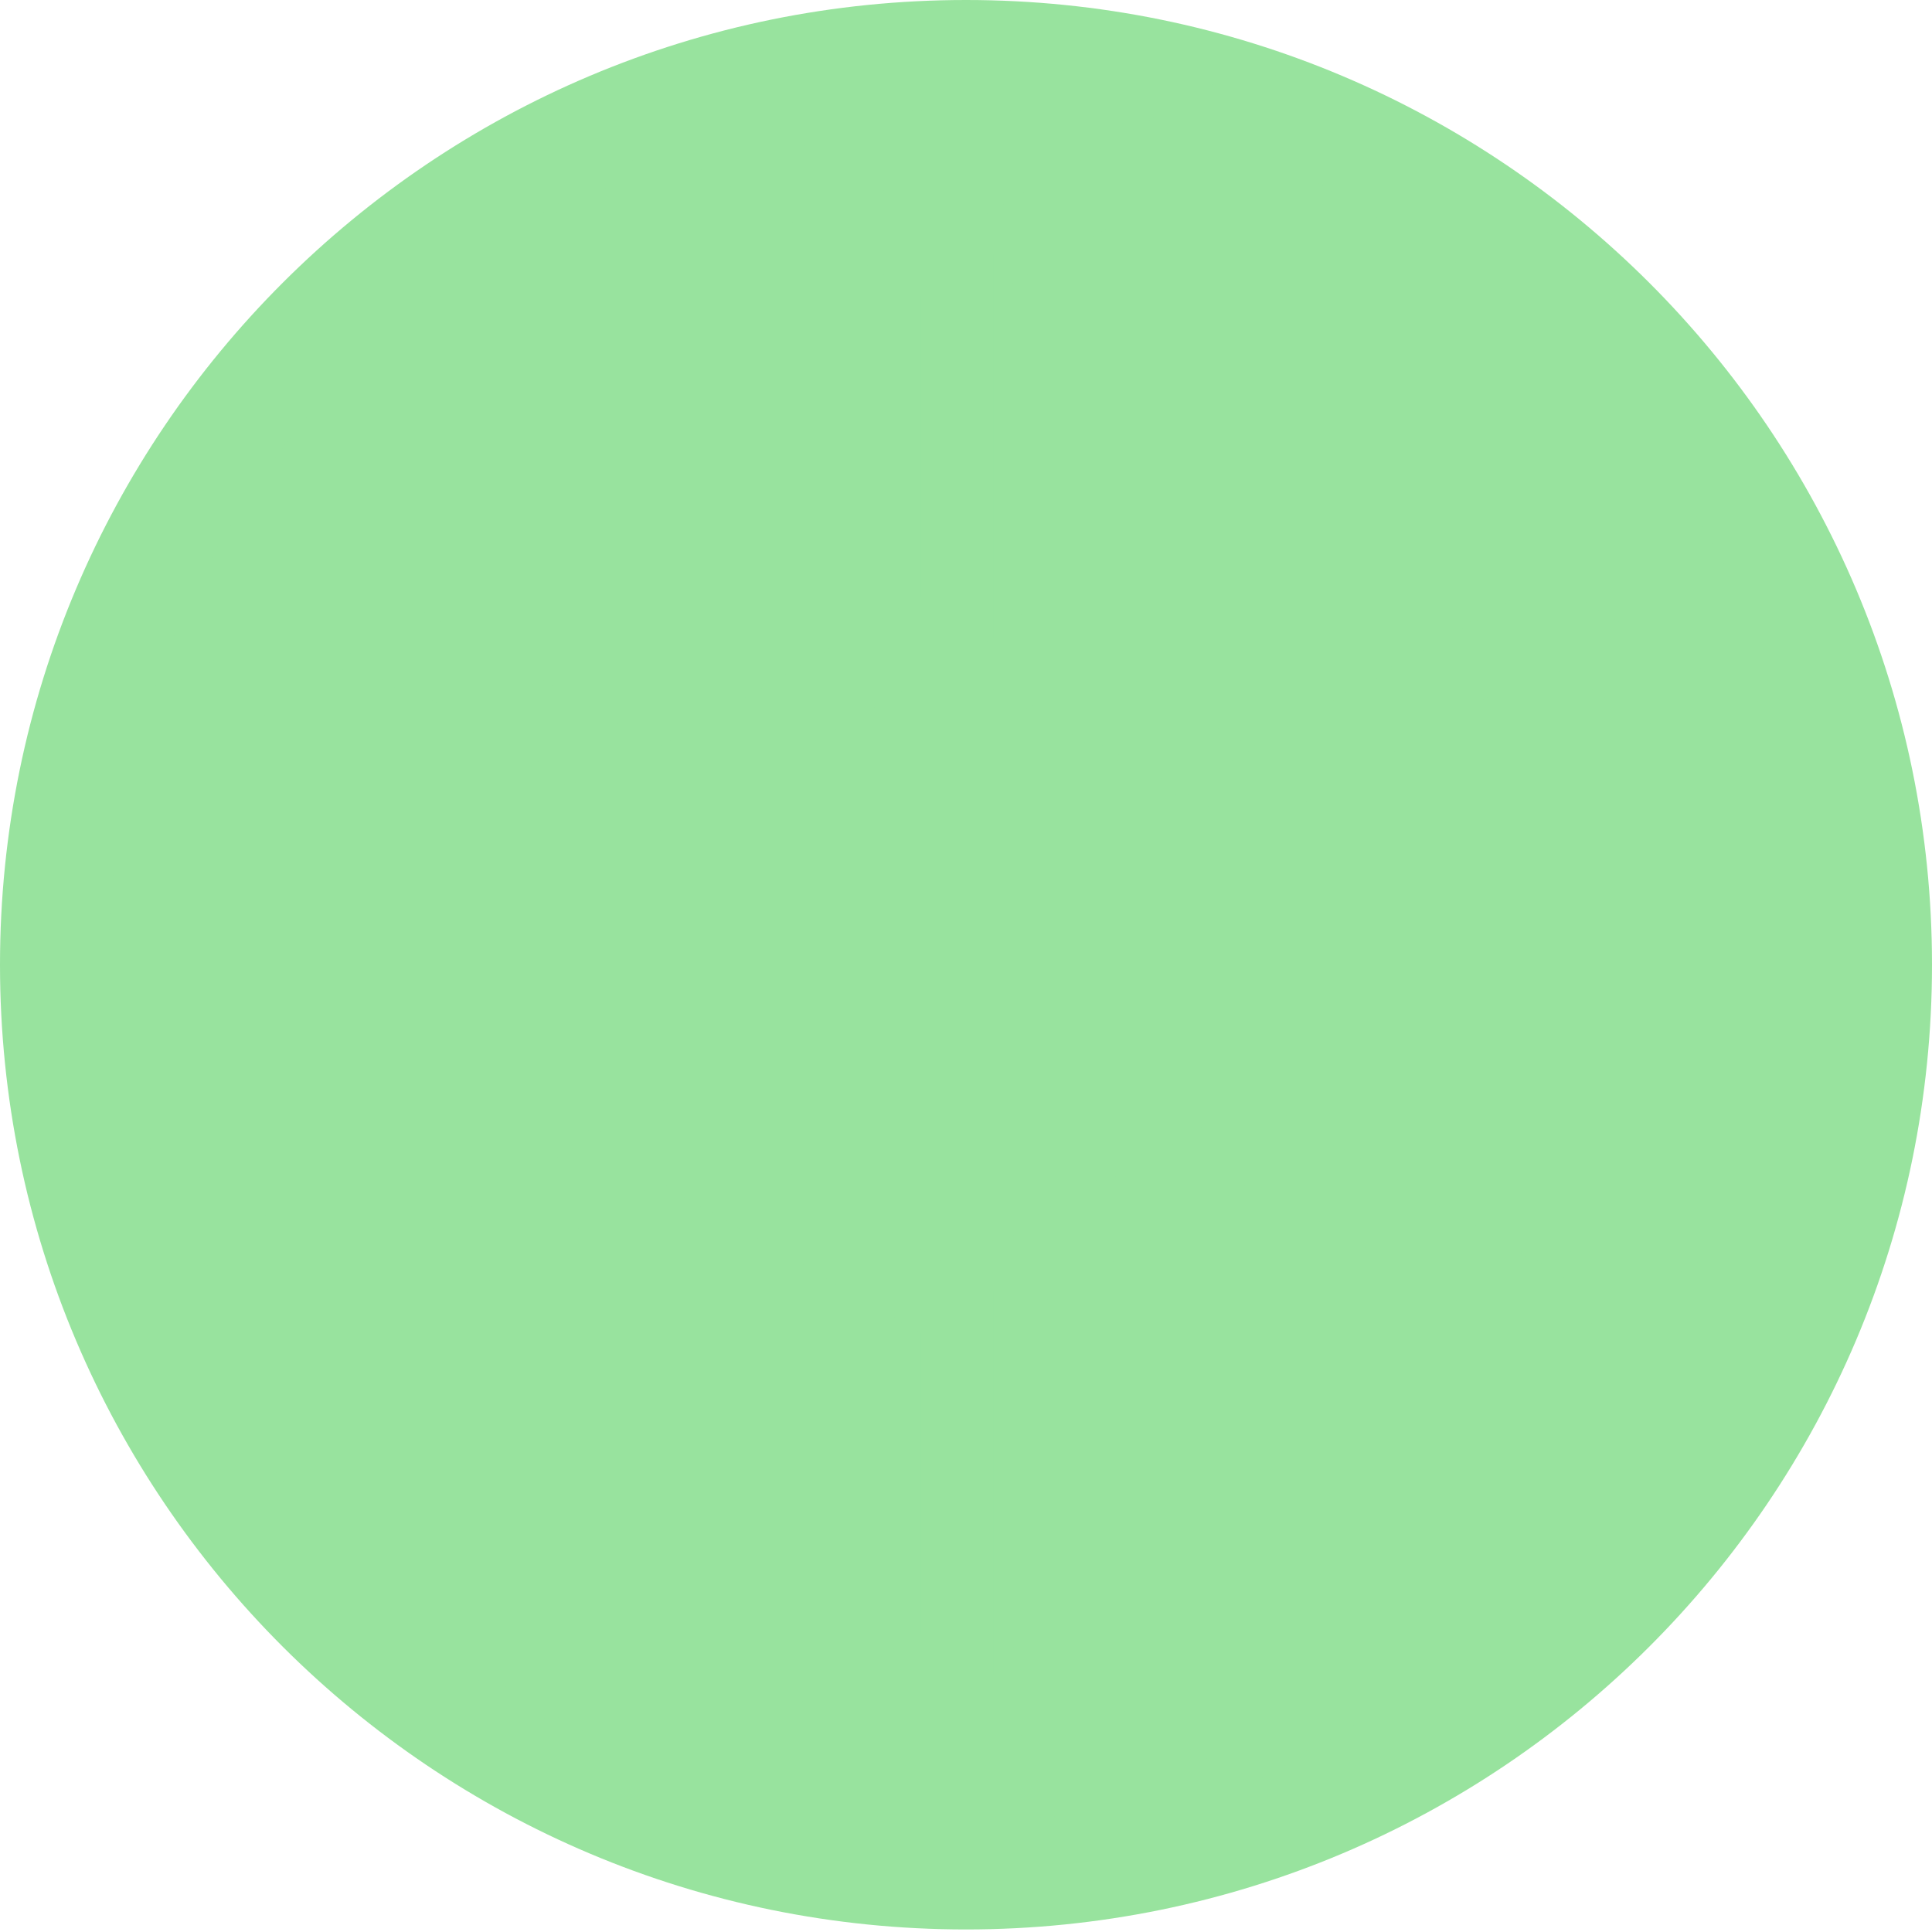
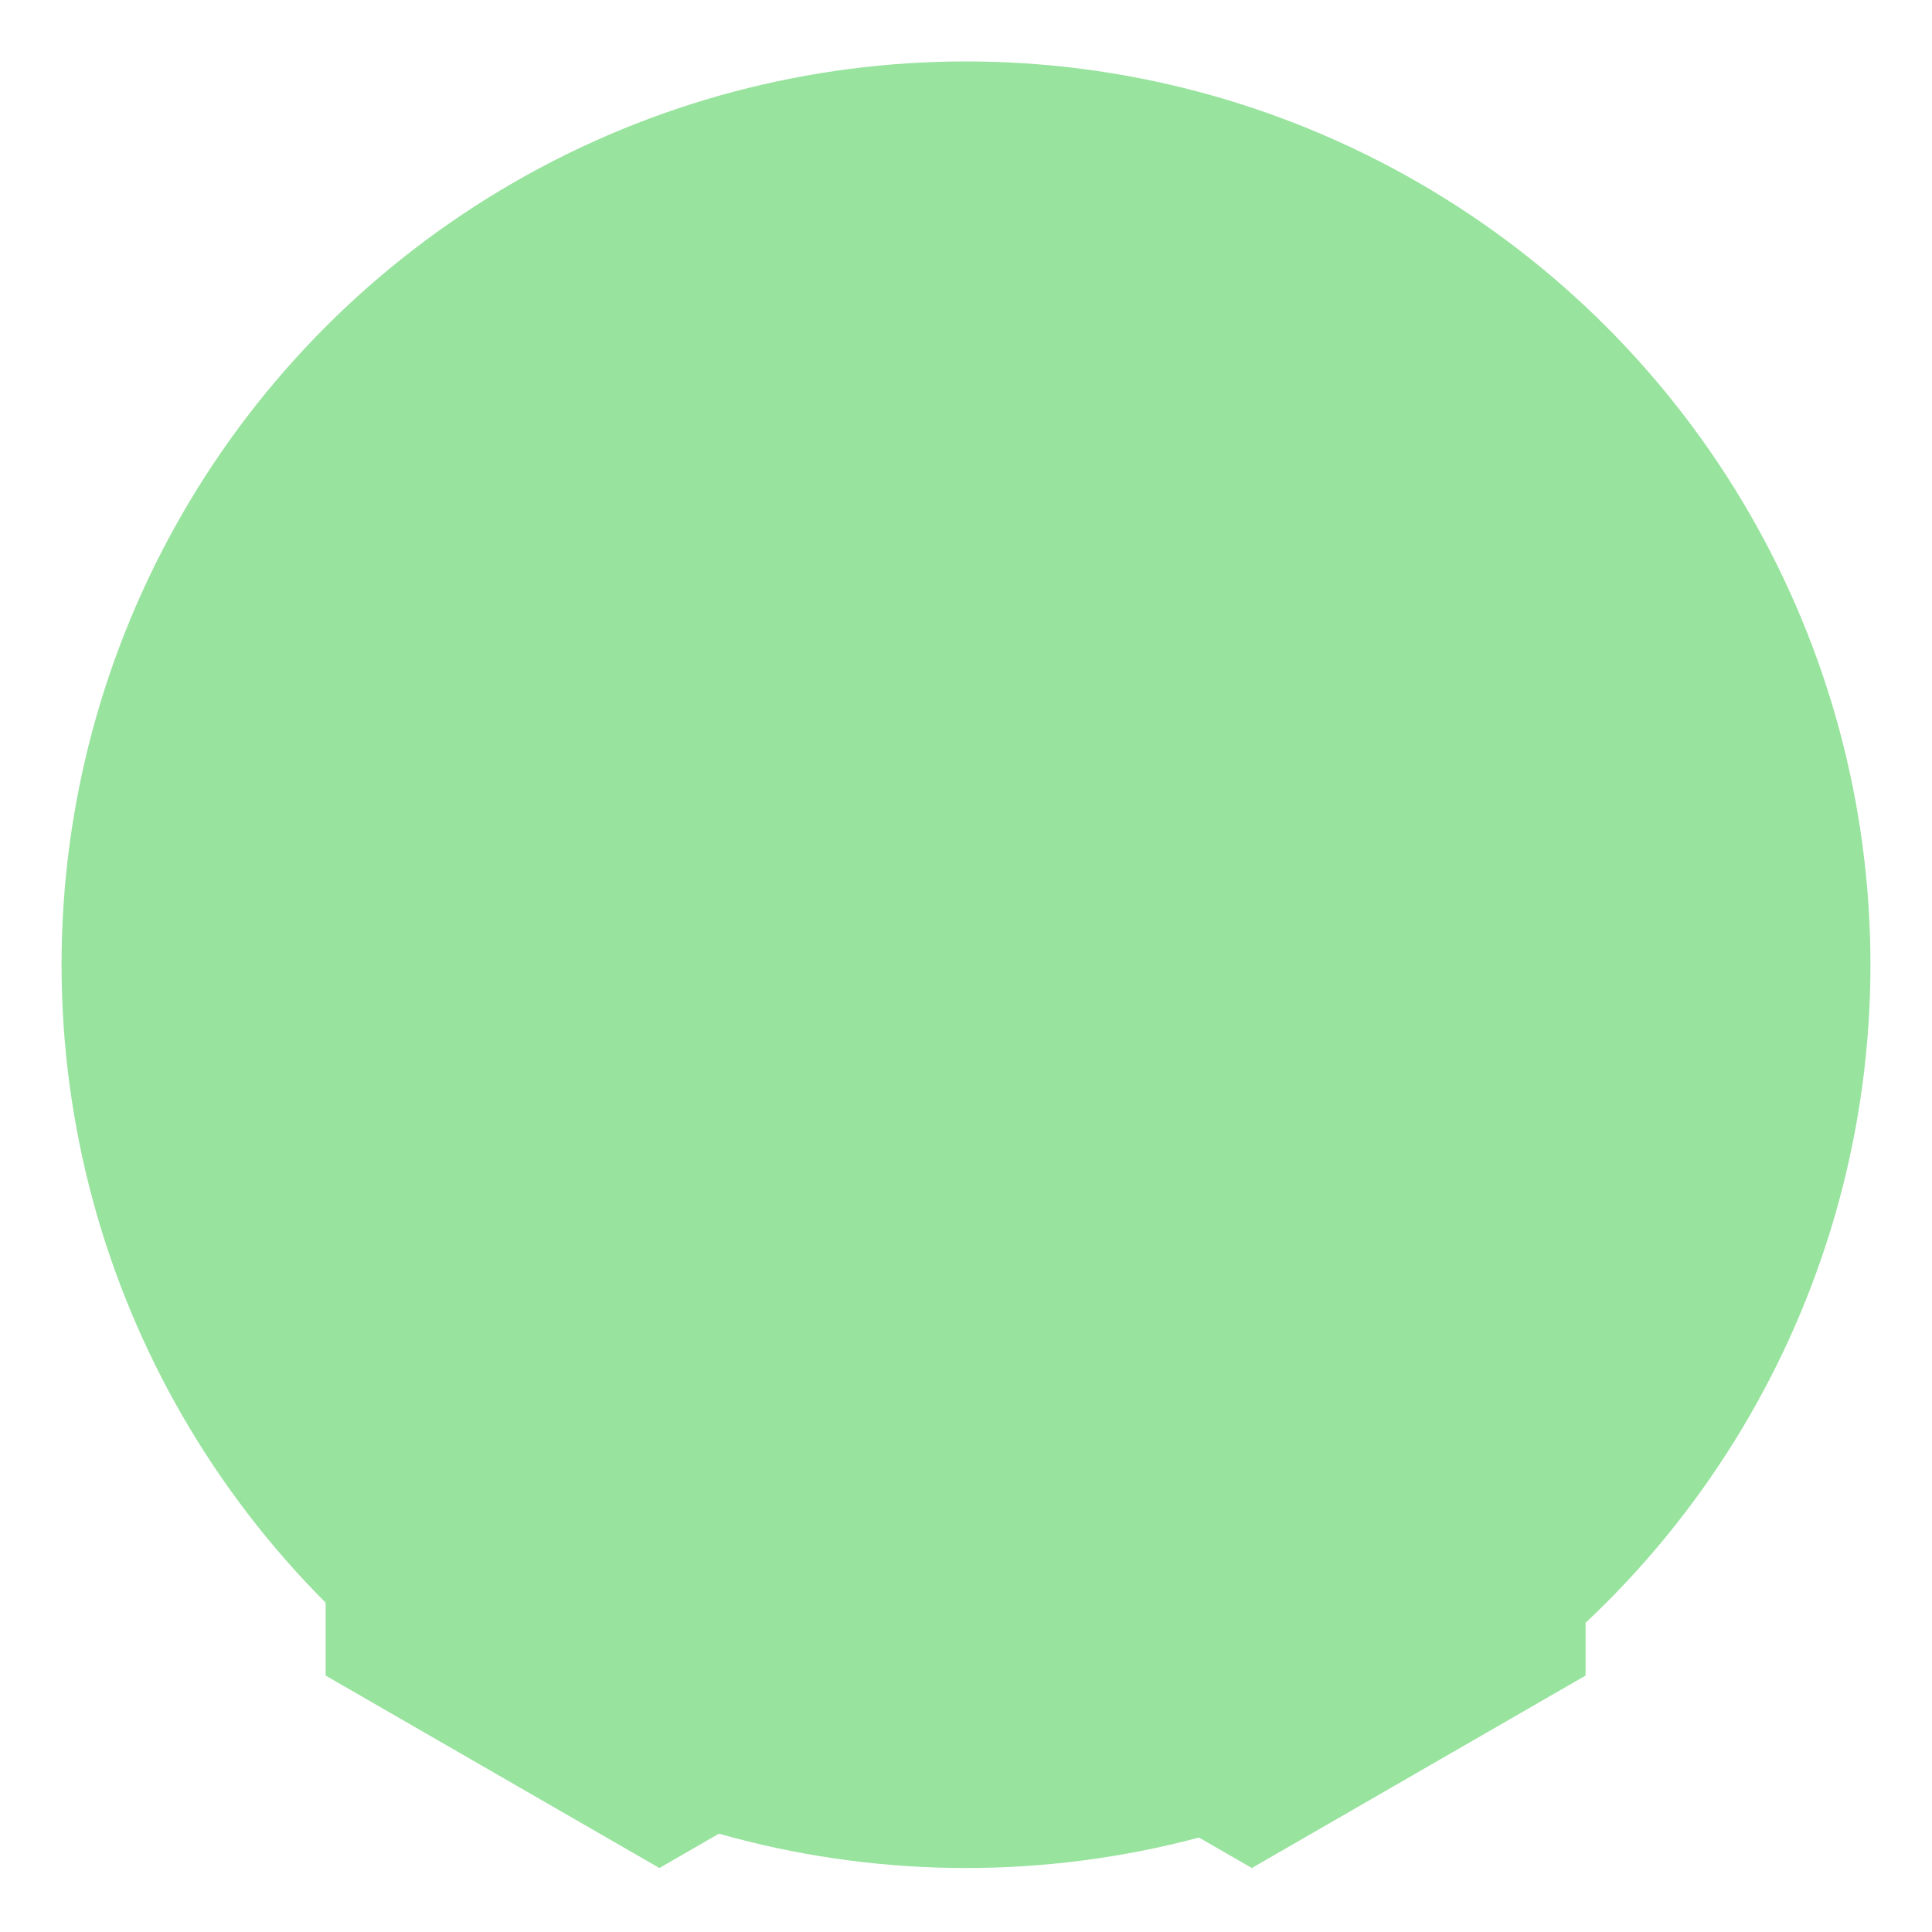
<svg xmlns="http://www.w3.org/2000/svg" xmlns:xlink="http://www.w3.org/1999/xlink" width="50" height="50" viewBox="0 0 50 50">
  <defs>
    <ellipse id="a" cx="25" cy="24.967" rx="23.407" ry="23.377" />
  </defs>
  <g fill="none" fill-rule="evenodd">
    <use xlink:href="#a" fill="#98E39E" opacity=".097" />
-     <path fill="#98E39E" fill-rule="nonzero" d="M25,0 C38.807,0 50,11.178 50,24.967 C50,38.756 38.807,49.934 25,49.934 C11.193,49.934 0,38.756 0,24.967 C0,11.178 11.193,0 25,0 Z M25,2.814 C12.749,2.814 2.818,12.732 2.818,24.967 C2.818,37.202 12.749,47.12 25,47.12 C37.251,47.12 47.182,37.202 47.182,24.967 C47.182,12.732 37.251,2.814 25,2.814 Z" />
-     <path fill="#98E39E" fill-rule="nonzero" d="M24.554,15.007 L33.191,19.987 L33.191,29.947 L24.554,34.927 L15.916,29.947 L15.916,19.987 L24.554,15.007 Z M24.552,17.174 L17.795,21.069 L17.795,28.864 L24.552,32.759 L31.311,28.864 L31.311,21.069 L24.552,17.174 Z" />
-     <path fill="#98E39E" fill-rule="nonzero" d="M9.158 15.007 17.795 19.987 17.795 29.947 9.158 34.927.521 29.947.521 19.987 9.158 15.007ZM9.156 17.174 2.399 21.069 2.399 28.864 9.156 32.759 15.915 28.864 15.915 21.069 9.156 17.174ZM32.397 1.59 41.034 6.571 41.034 16.531 32.397 21.511 23.76 16.531 23.76 6.571 32.397 1.59ZM32.395 3.757 25.638 7.652 25.638 15.447 32.395 19.342 39.154 15.447 39.154 7.652 32.395 3.757Z" />
-     <path fill="#98E39E" fill-rule="nonzero" d="M17.065 1.59 25.702 6.571 25.702 16.531 17.065 21.511 8.428 16.531 8.428 6.571 17.065 1.59ZM17.063 3.757 10.306 7.652 10.306 15.447 17.063 19.342 23.822 15.447 23.822 7.652 17.063 3.757ZM40.027 15.007 48.664 19.987 48.664 29.947 40.027 34.927 31.39 29.947 31.39 19.987 40.027 15.007ZM40.025 17.174 33.268 21.069 33.268 28.864 40.025 32.759 46.784 28.864 46.784 21.069 40.025 17.174Z" />
    <path fill="#98E39E" fill-rule="nonzero" d="M32.397,28.423 L41.034,33.403 L41.034,43.364 L32.397,48.344 L23.76,43.364 L23.76,33.403 L32.397,28.423 Z M32.395,30.59 L25.638,34.485 L25.638,42.28 L32.395,46.175 L39.154,42.28 L39.154,34.485 L32.395,30.59 Z" />
    <path fill="#98E39E" fill-rule="nonzero" d="M17.065,28.423 L25.702,33.403 L25.702,43.364 L17.065,48.344 L8.428,43.364 L8.428,33.403 L17.065,28.423 Z M17.063,30.59 L10.306,34.485 L10.306,42.28 L17.063,46.175 L23.822,42.28 L23.822,34.485 L17.063,30.59 Z" />
  </g>
</svg>